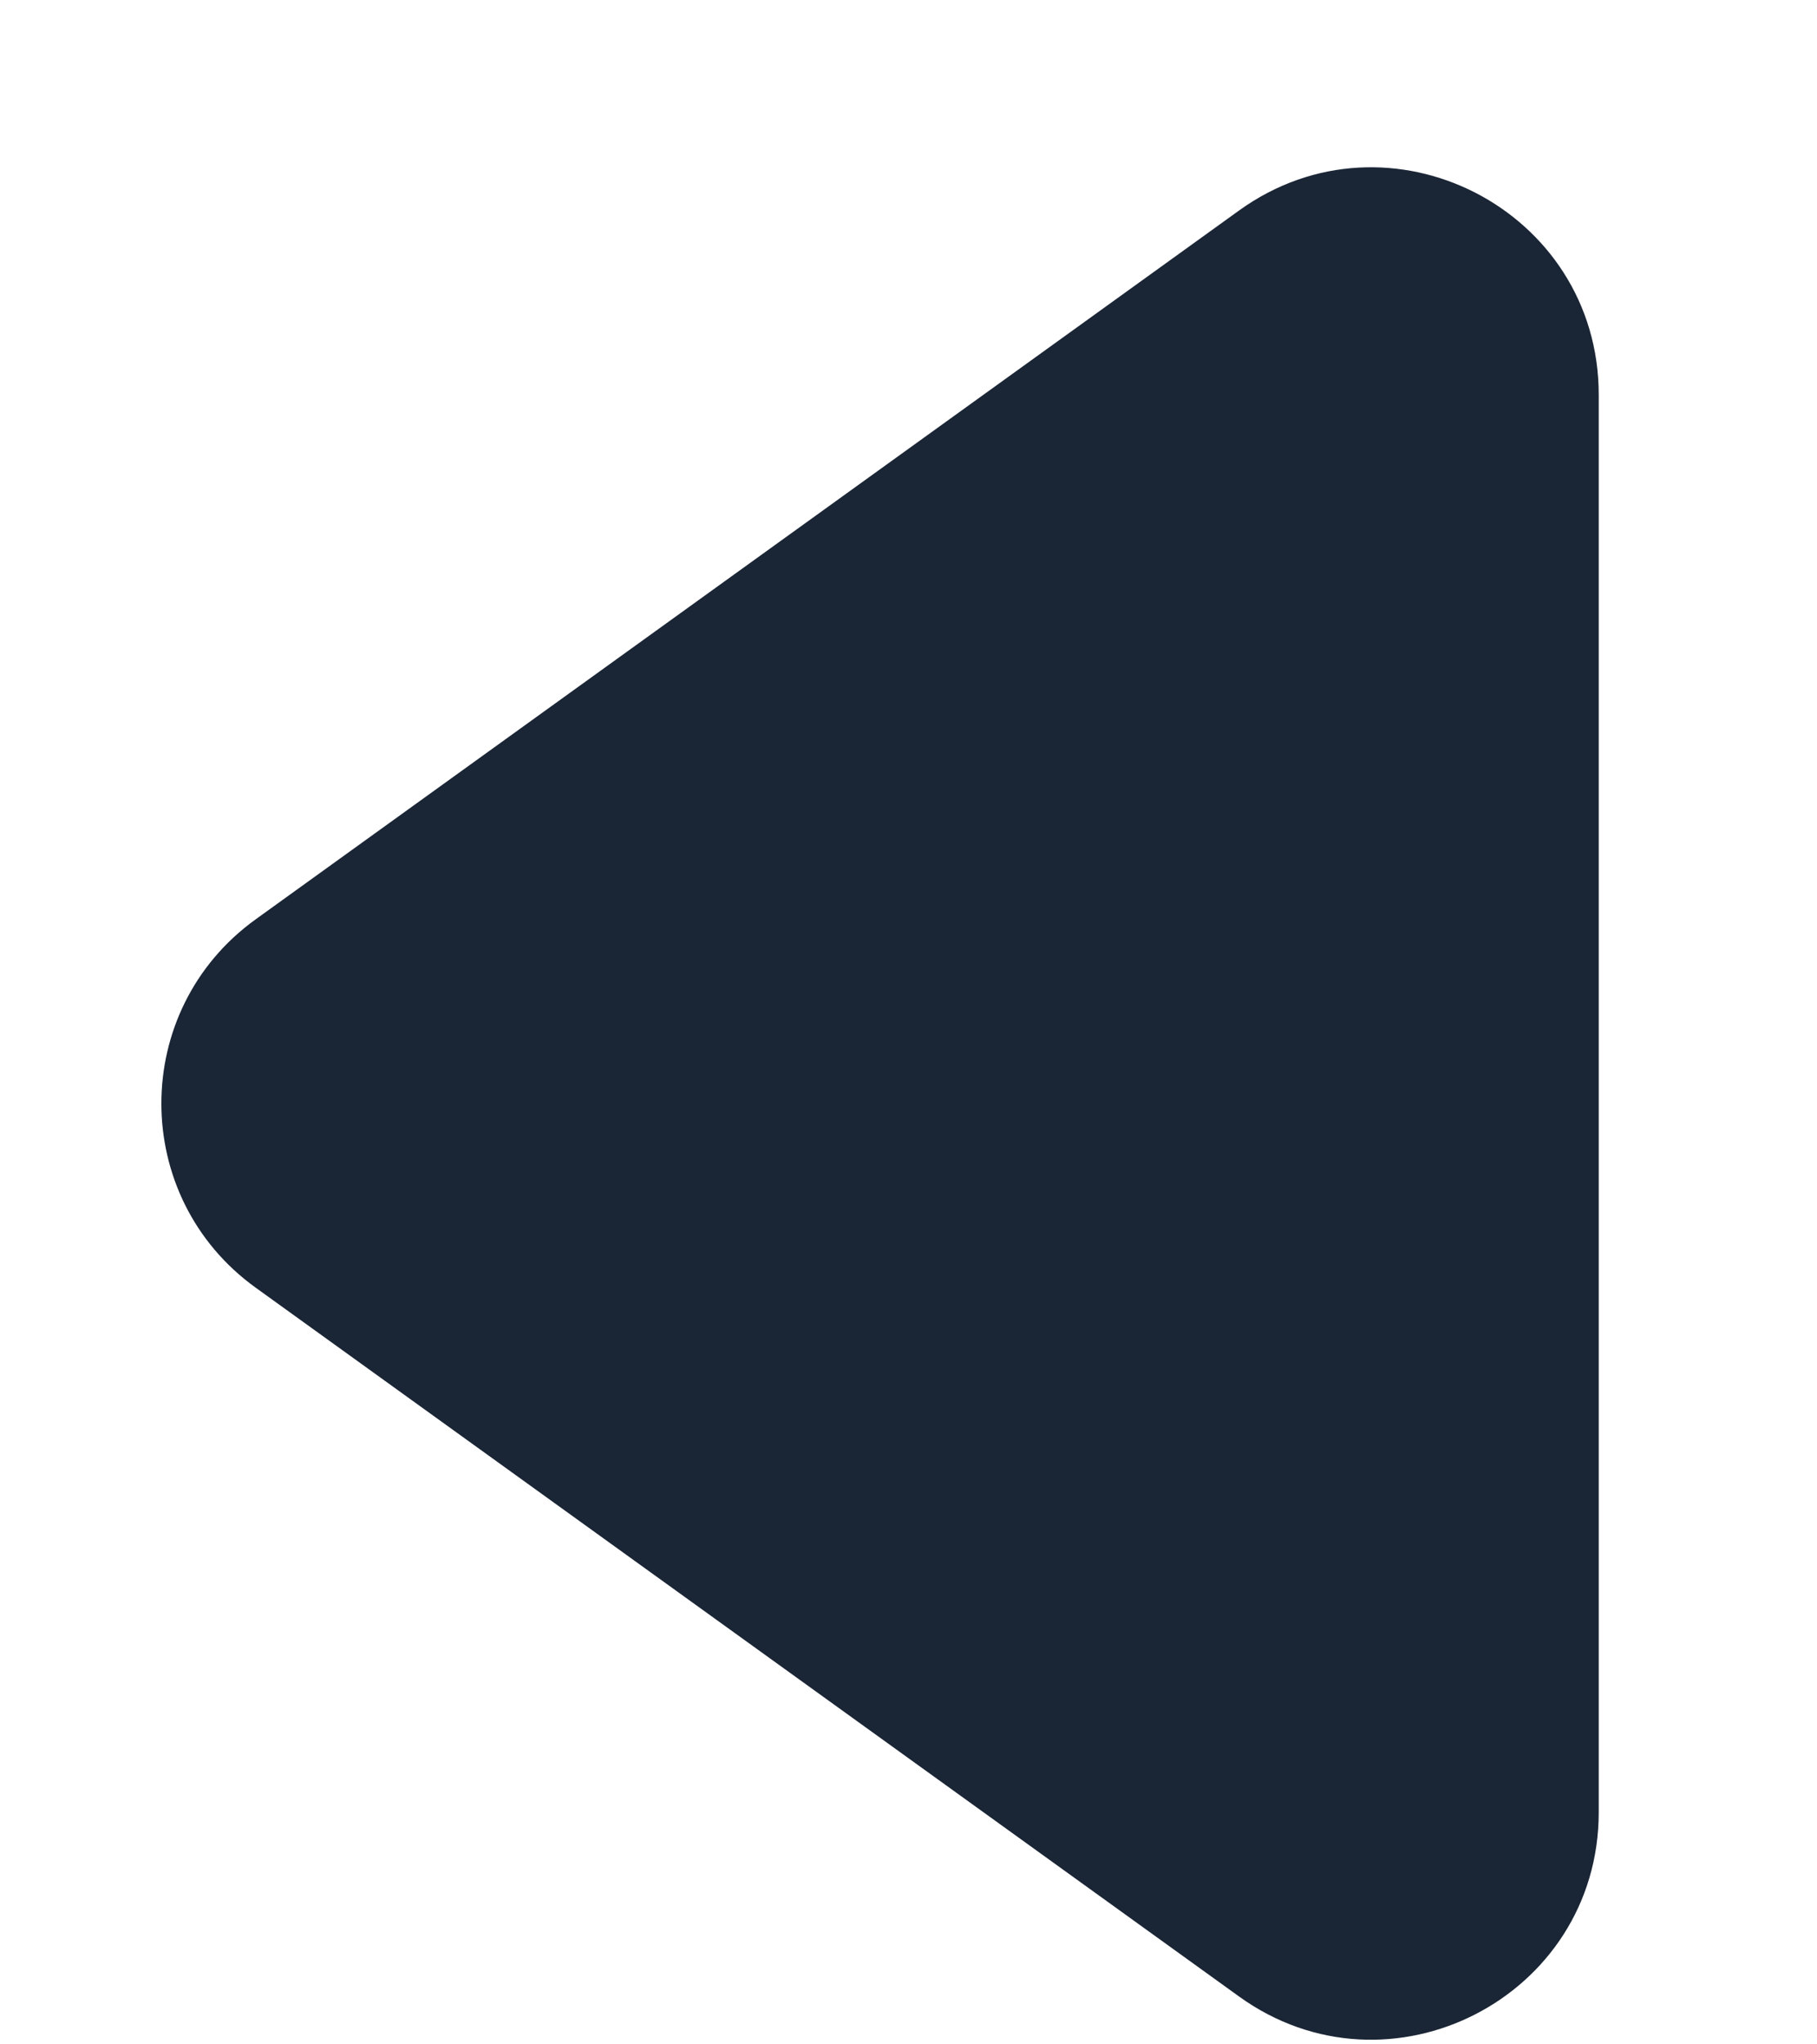
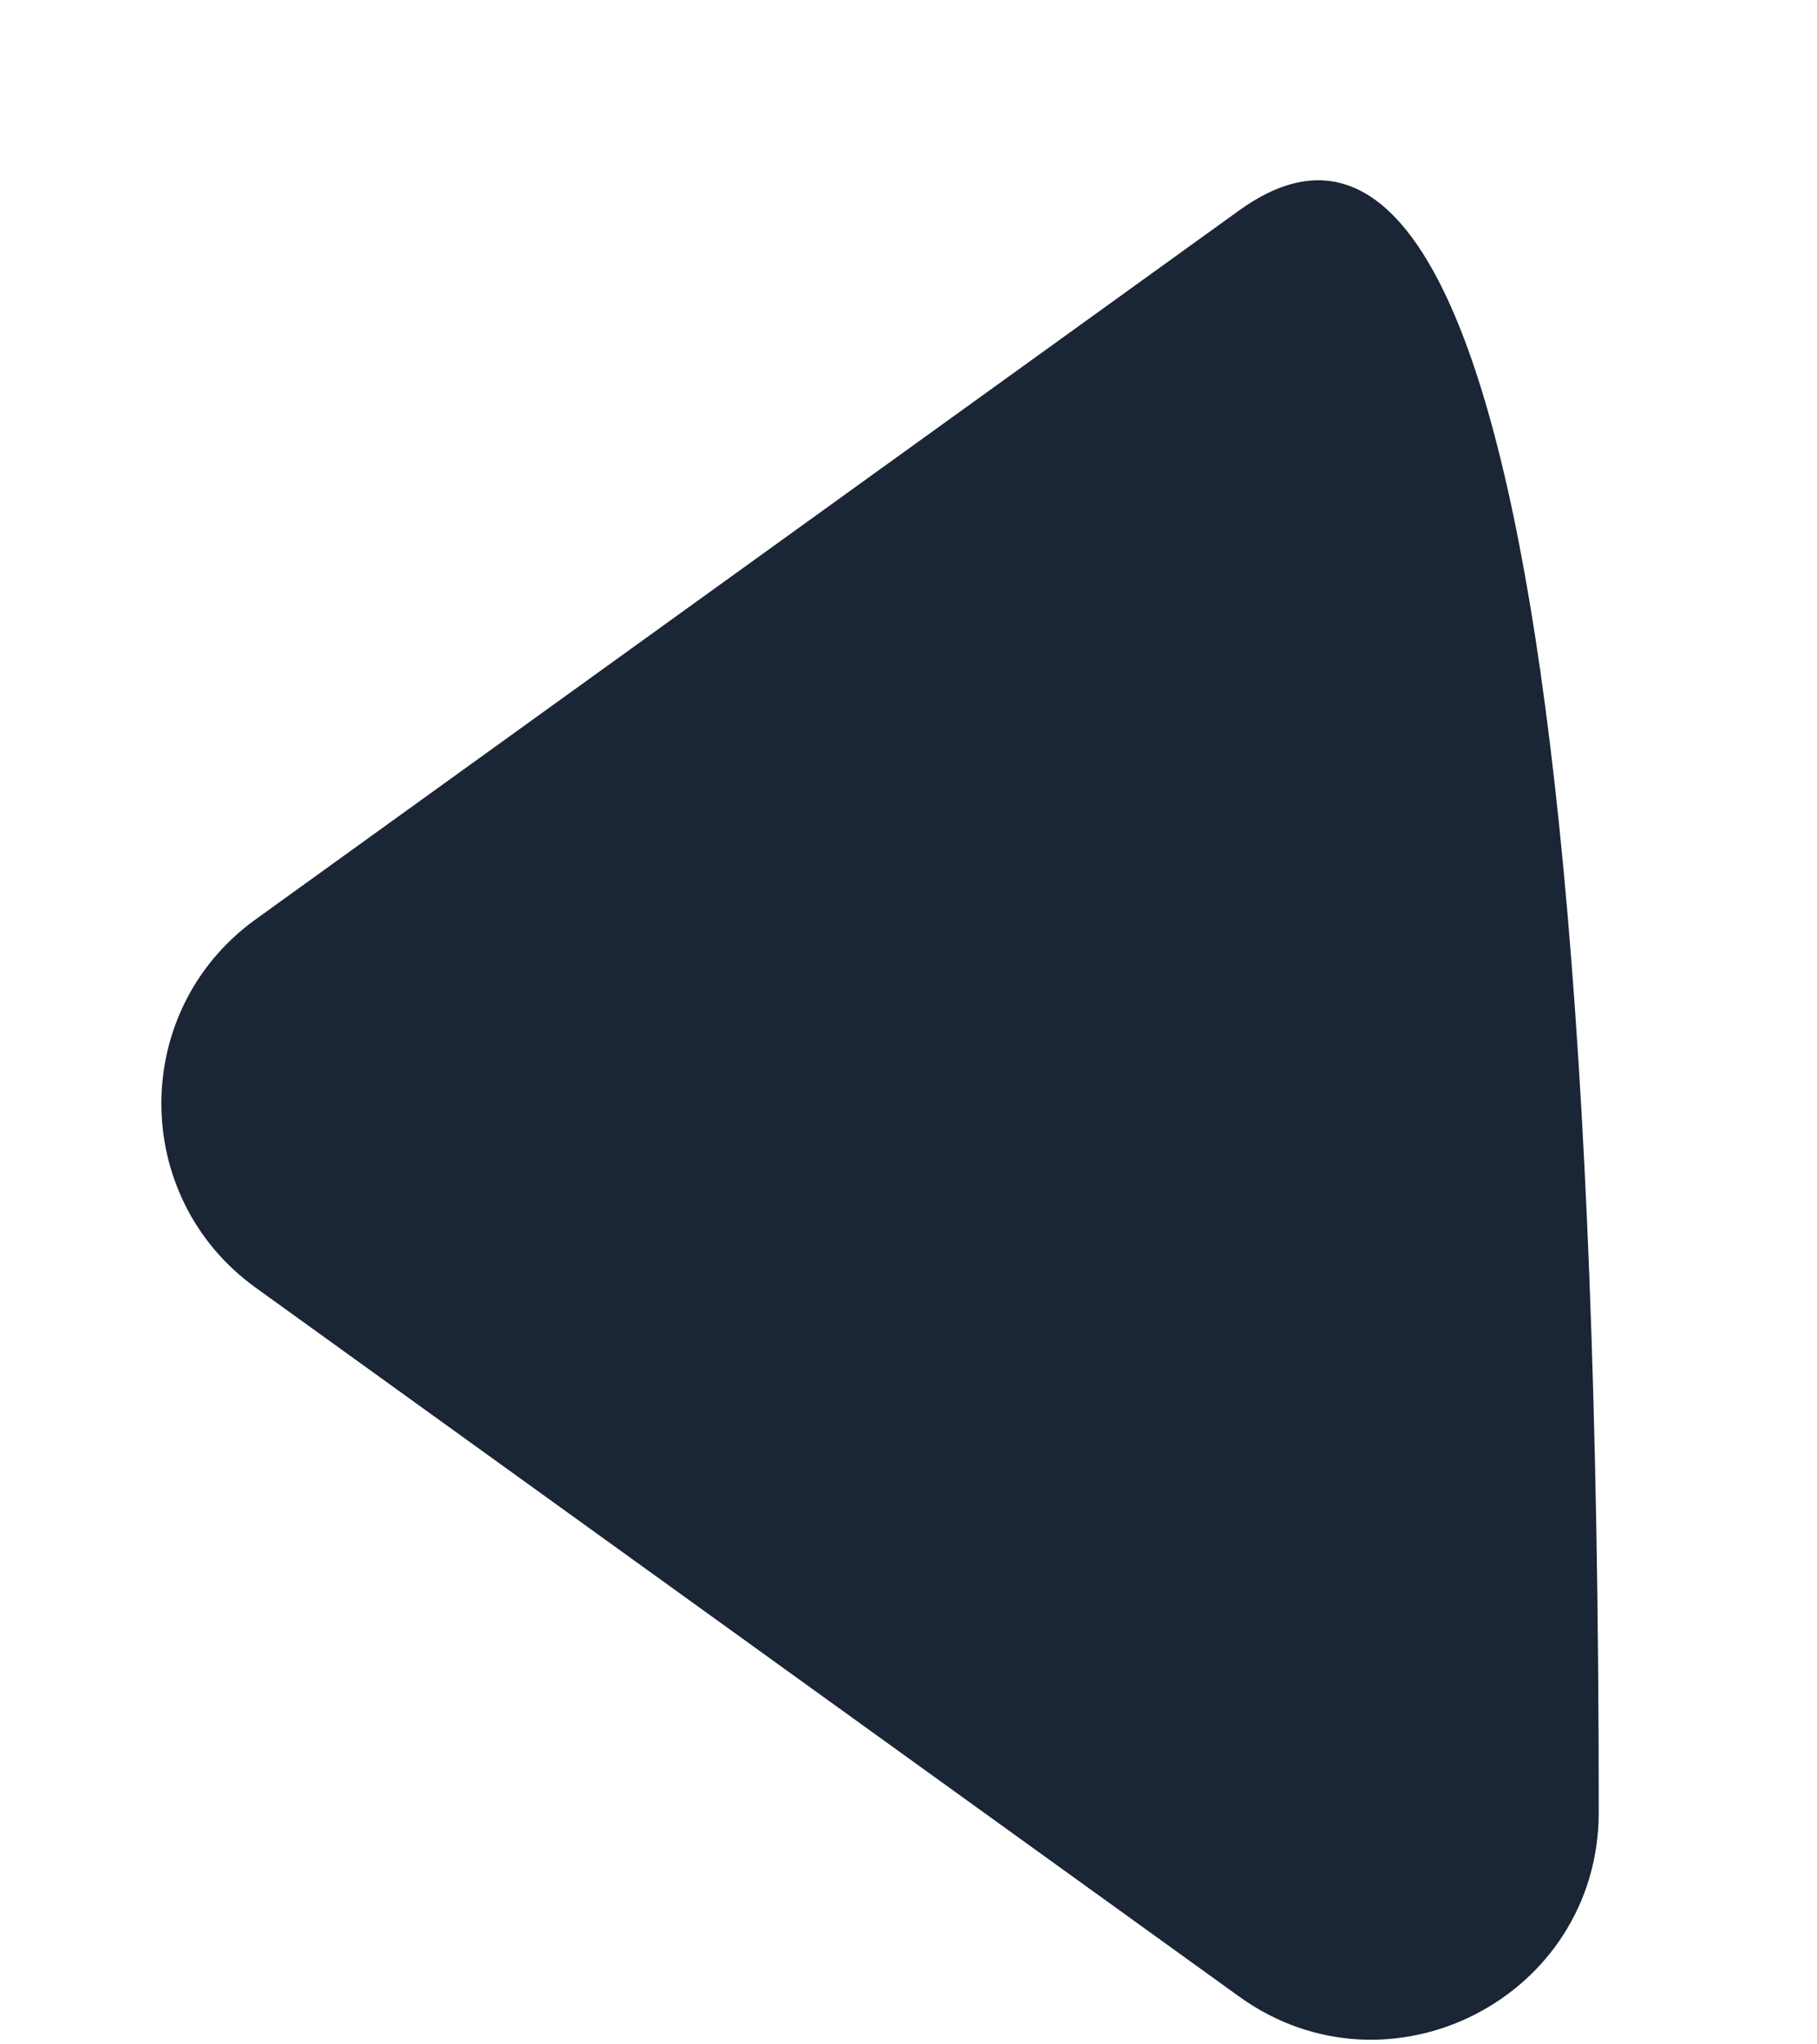
<svg xmlns="http://www.w3.org/2000/svg" width="8" height="9" viewBox="0 0 8 9" fill="none">
-   <path d="M1.126 4.047C0.572 4.446 0.572 5.27 1.126 5.669L5.455 8.789C6.116 9.266 7.039 8.793 7.039 7.978L7.039 1.738C7.039 0.923 6.116 0.45 5.455 0.927L1.126 4.047Z" fill="#1A2535" />
+   <path d="M1.126 4.047C0.572 4.446 0.572 5.27 1.126 5.669L5.455 8.789C6.116 9.266 7.039 8.793 7.039 7.978C7.039 0.923 6.116 0.45 5.455 0.927L1.126 4.047Z" fill="#1A2535" />
</svg>